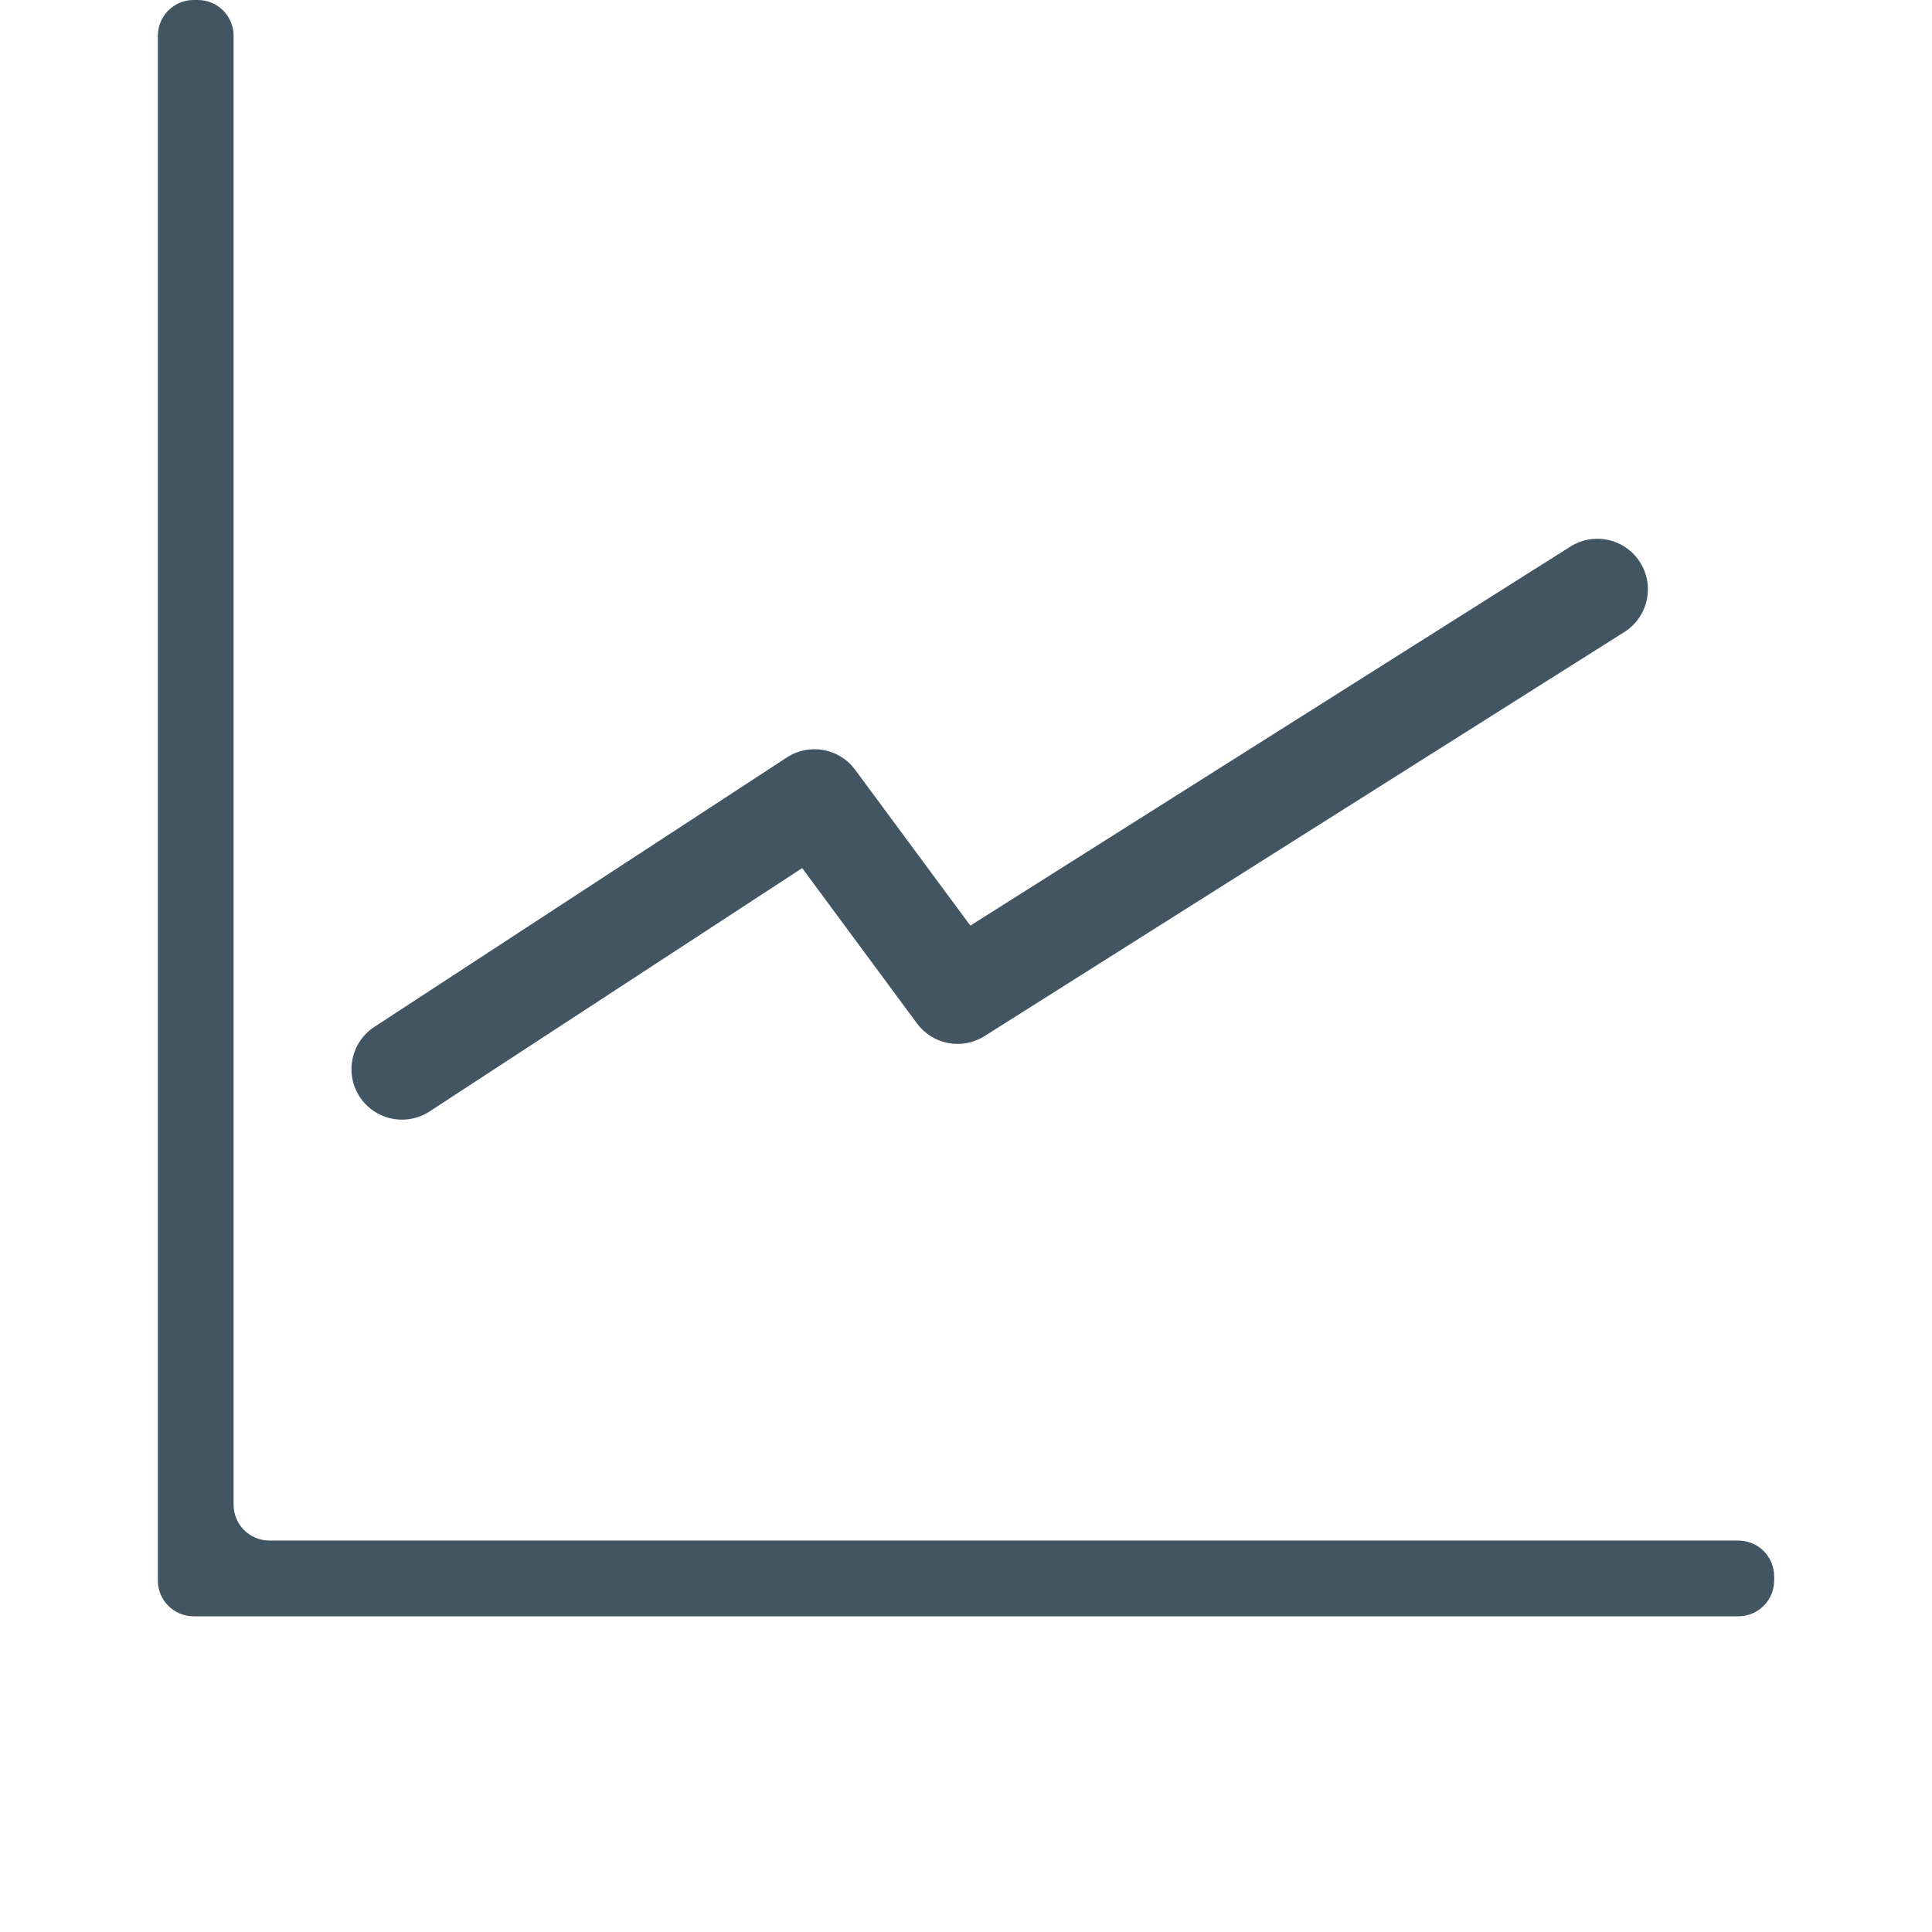
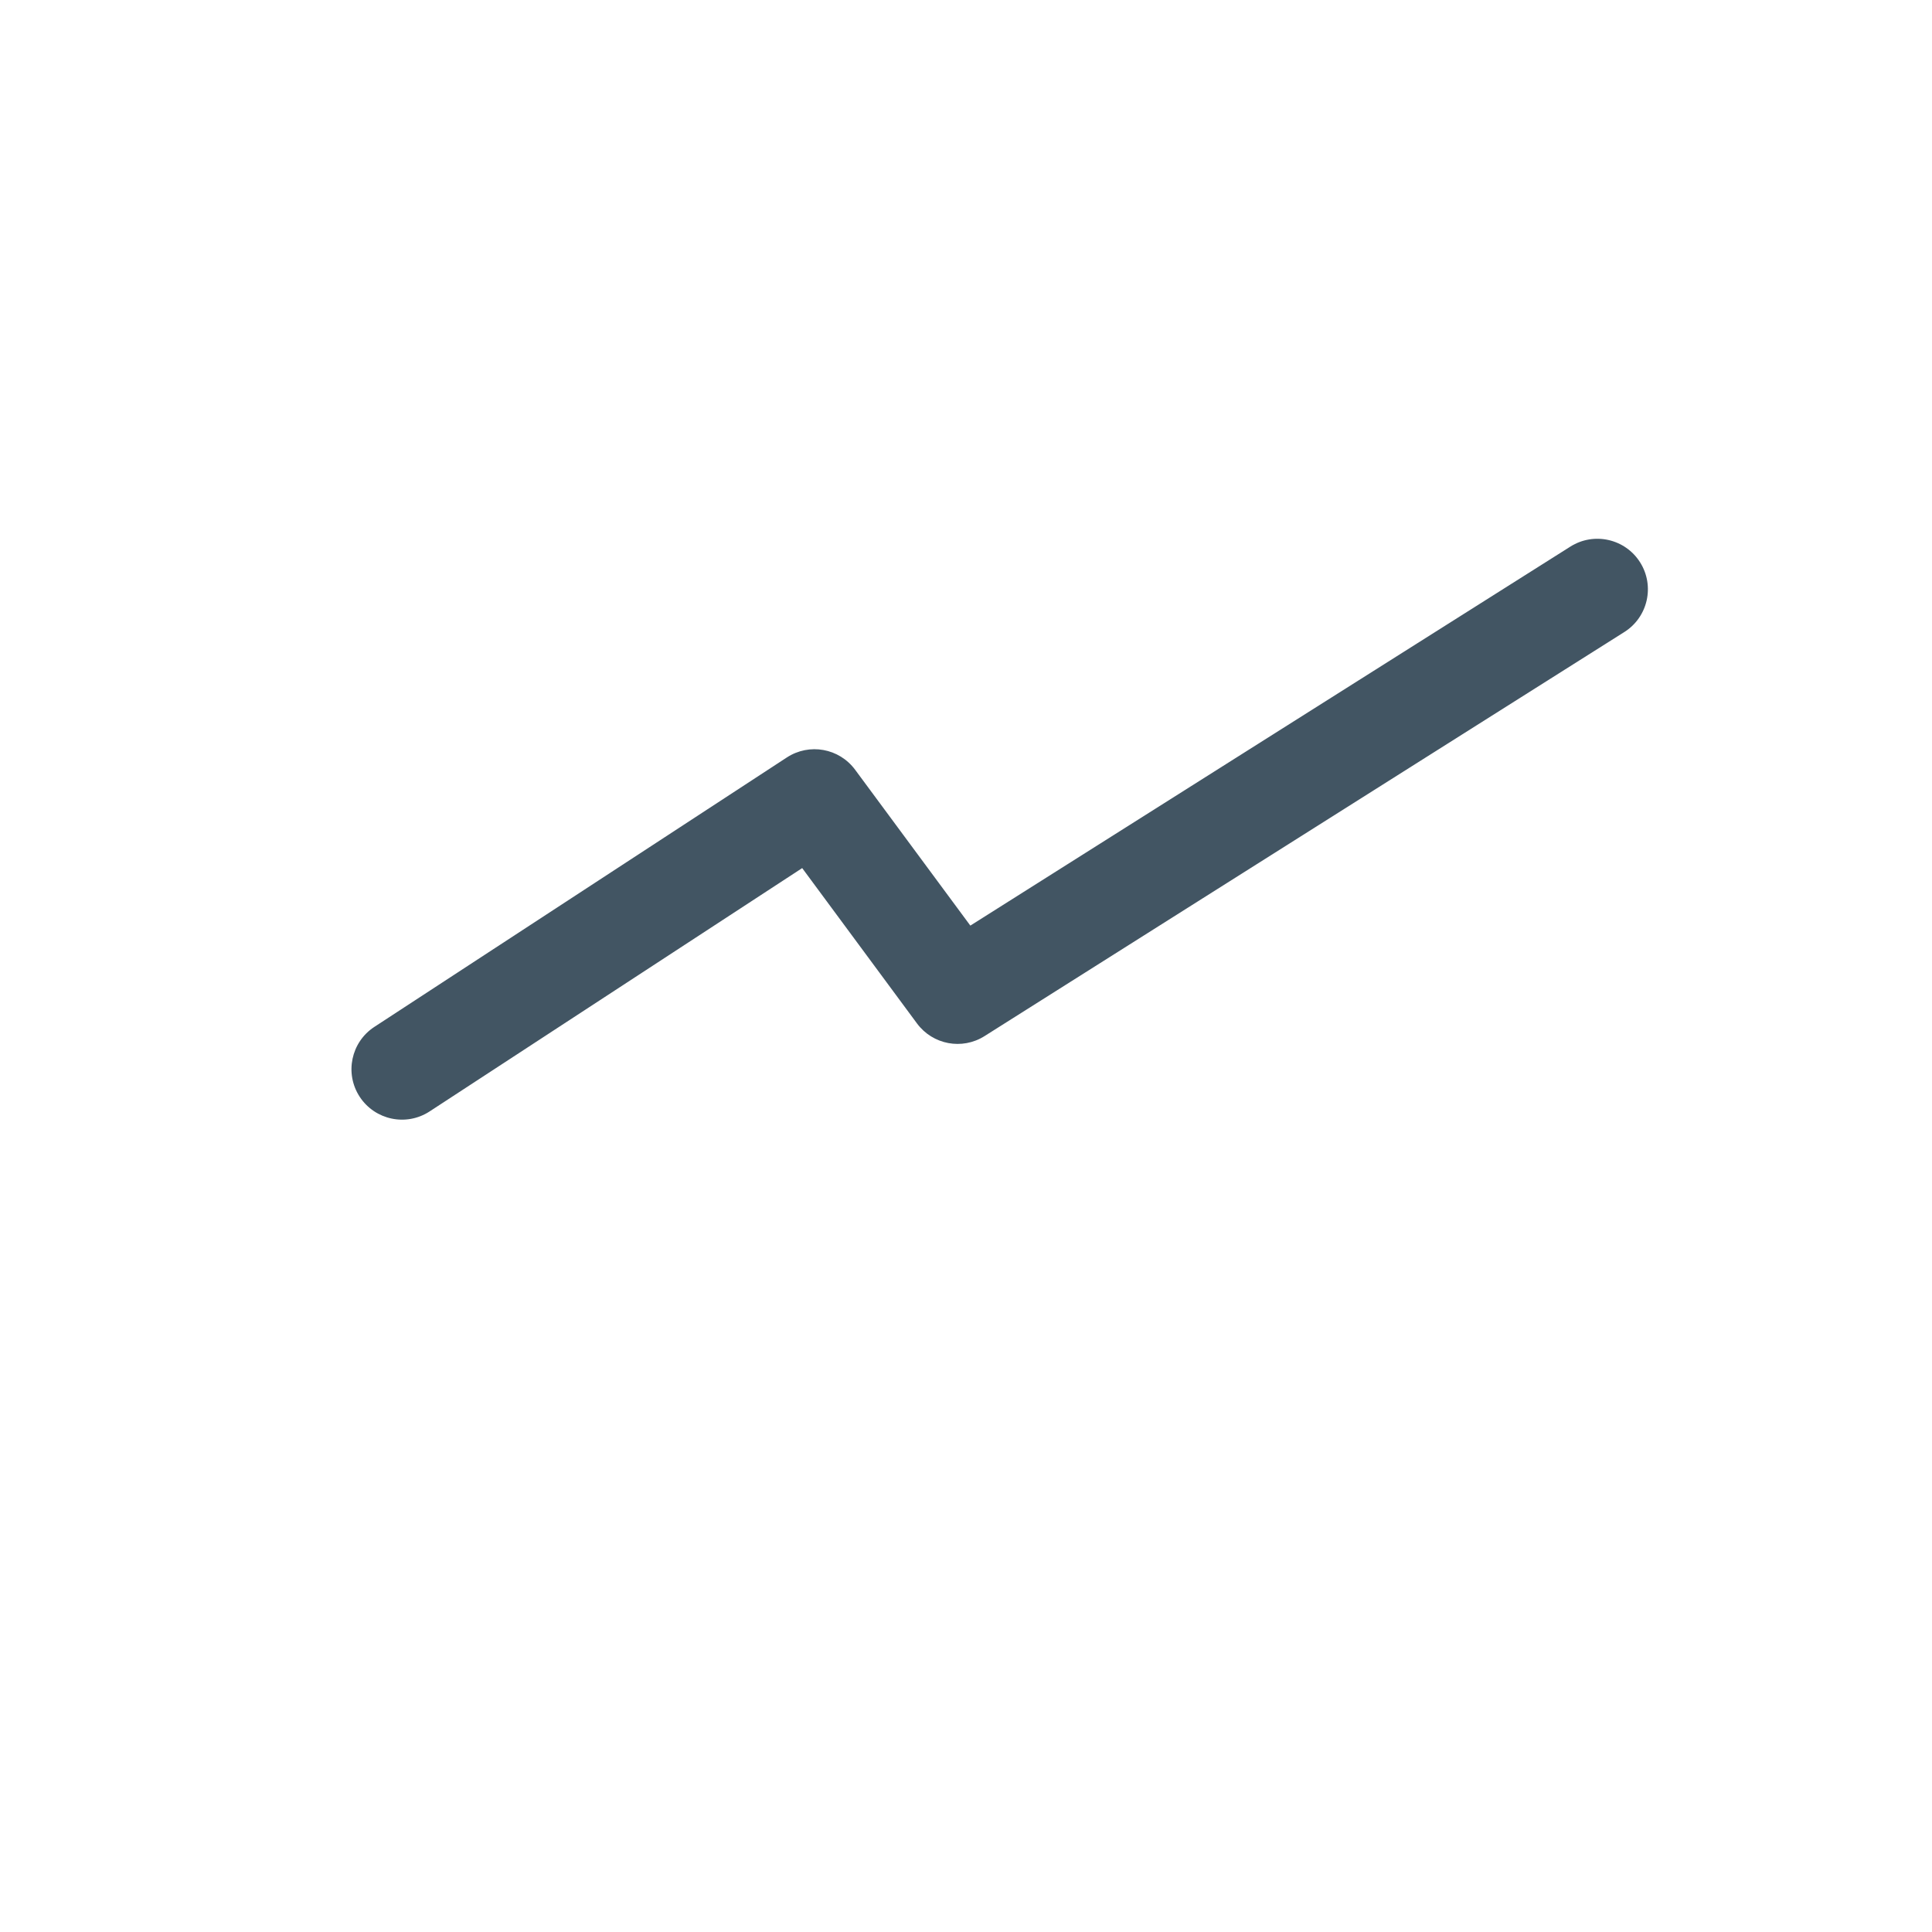
<svg xmlns="http://www.w3.org/2000/svg" version="1.1" id="_x32_" width="800px" height="800px" viewBox="0 0 512 612" xml:space="preserve">
  <defs>
    <style type="text/css">
			.a{fill:#425563;}
			.b{fill:#425563;}
		</style>
  </defs>
  <g>
-     <path class="a" d="M500.656,488H35.344C29.078,488,24,482.922,24,476.656V11.344C24,5.078,18.922,0,12.656,0h-1.313   C5.078,0,0,5.078,0,11.344v489.313C0,506.922,5.078,512,11.344,512h489.313c6.266,0,11.344-5.078,11.344-11.344v-1.313   C512,493.078,506.922,488,500.656,488z" />
    <path class="b" d="M86.094,352.063l118.016-77.078l36.359,49.203c5,6.75,14.313,8.5,21.406,4.016l202.672-128   c7.469-4.719,9.703-14.609,4.984-22.078s-14.594-9.703-22.078-4.984L257.375,293.203l-36.5-49.375   c-5.063-6.828-14.5-8.531-21.625-3.891L68.594,325.281c-7.406,4.828-9.484,14.75-4.656,22.141   C68.781,354.813,78.688,356.906,86.094,352.063z" />
  </g>
</svg>